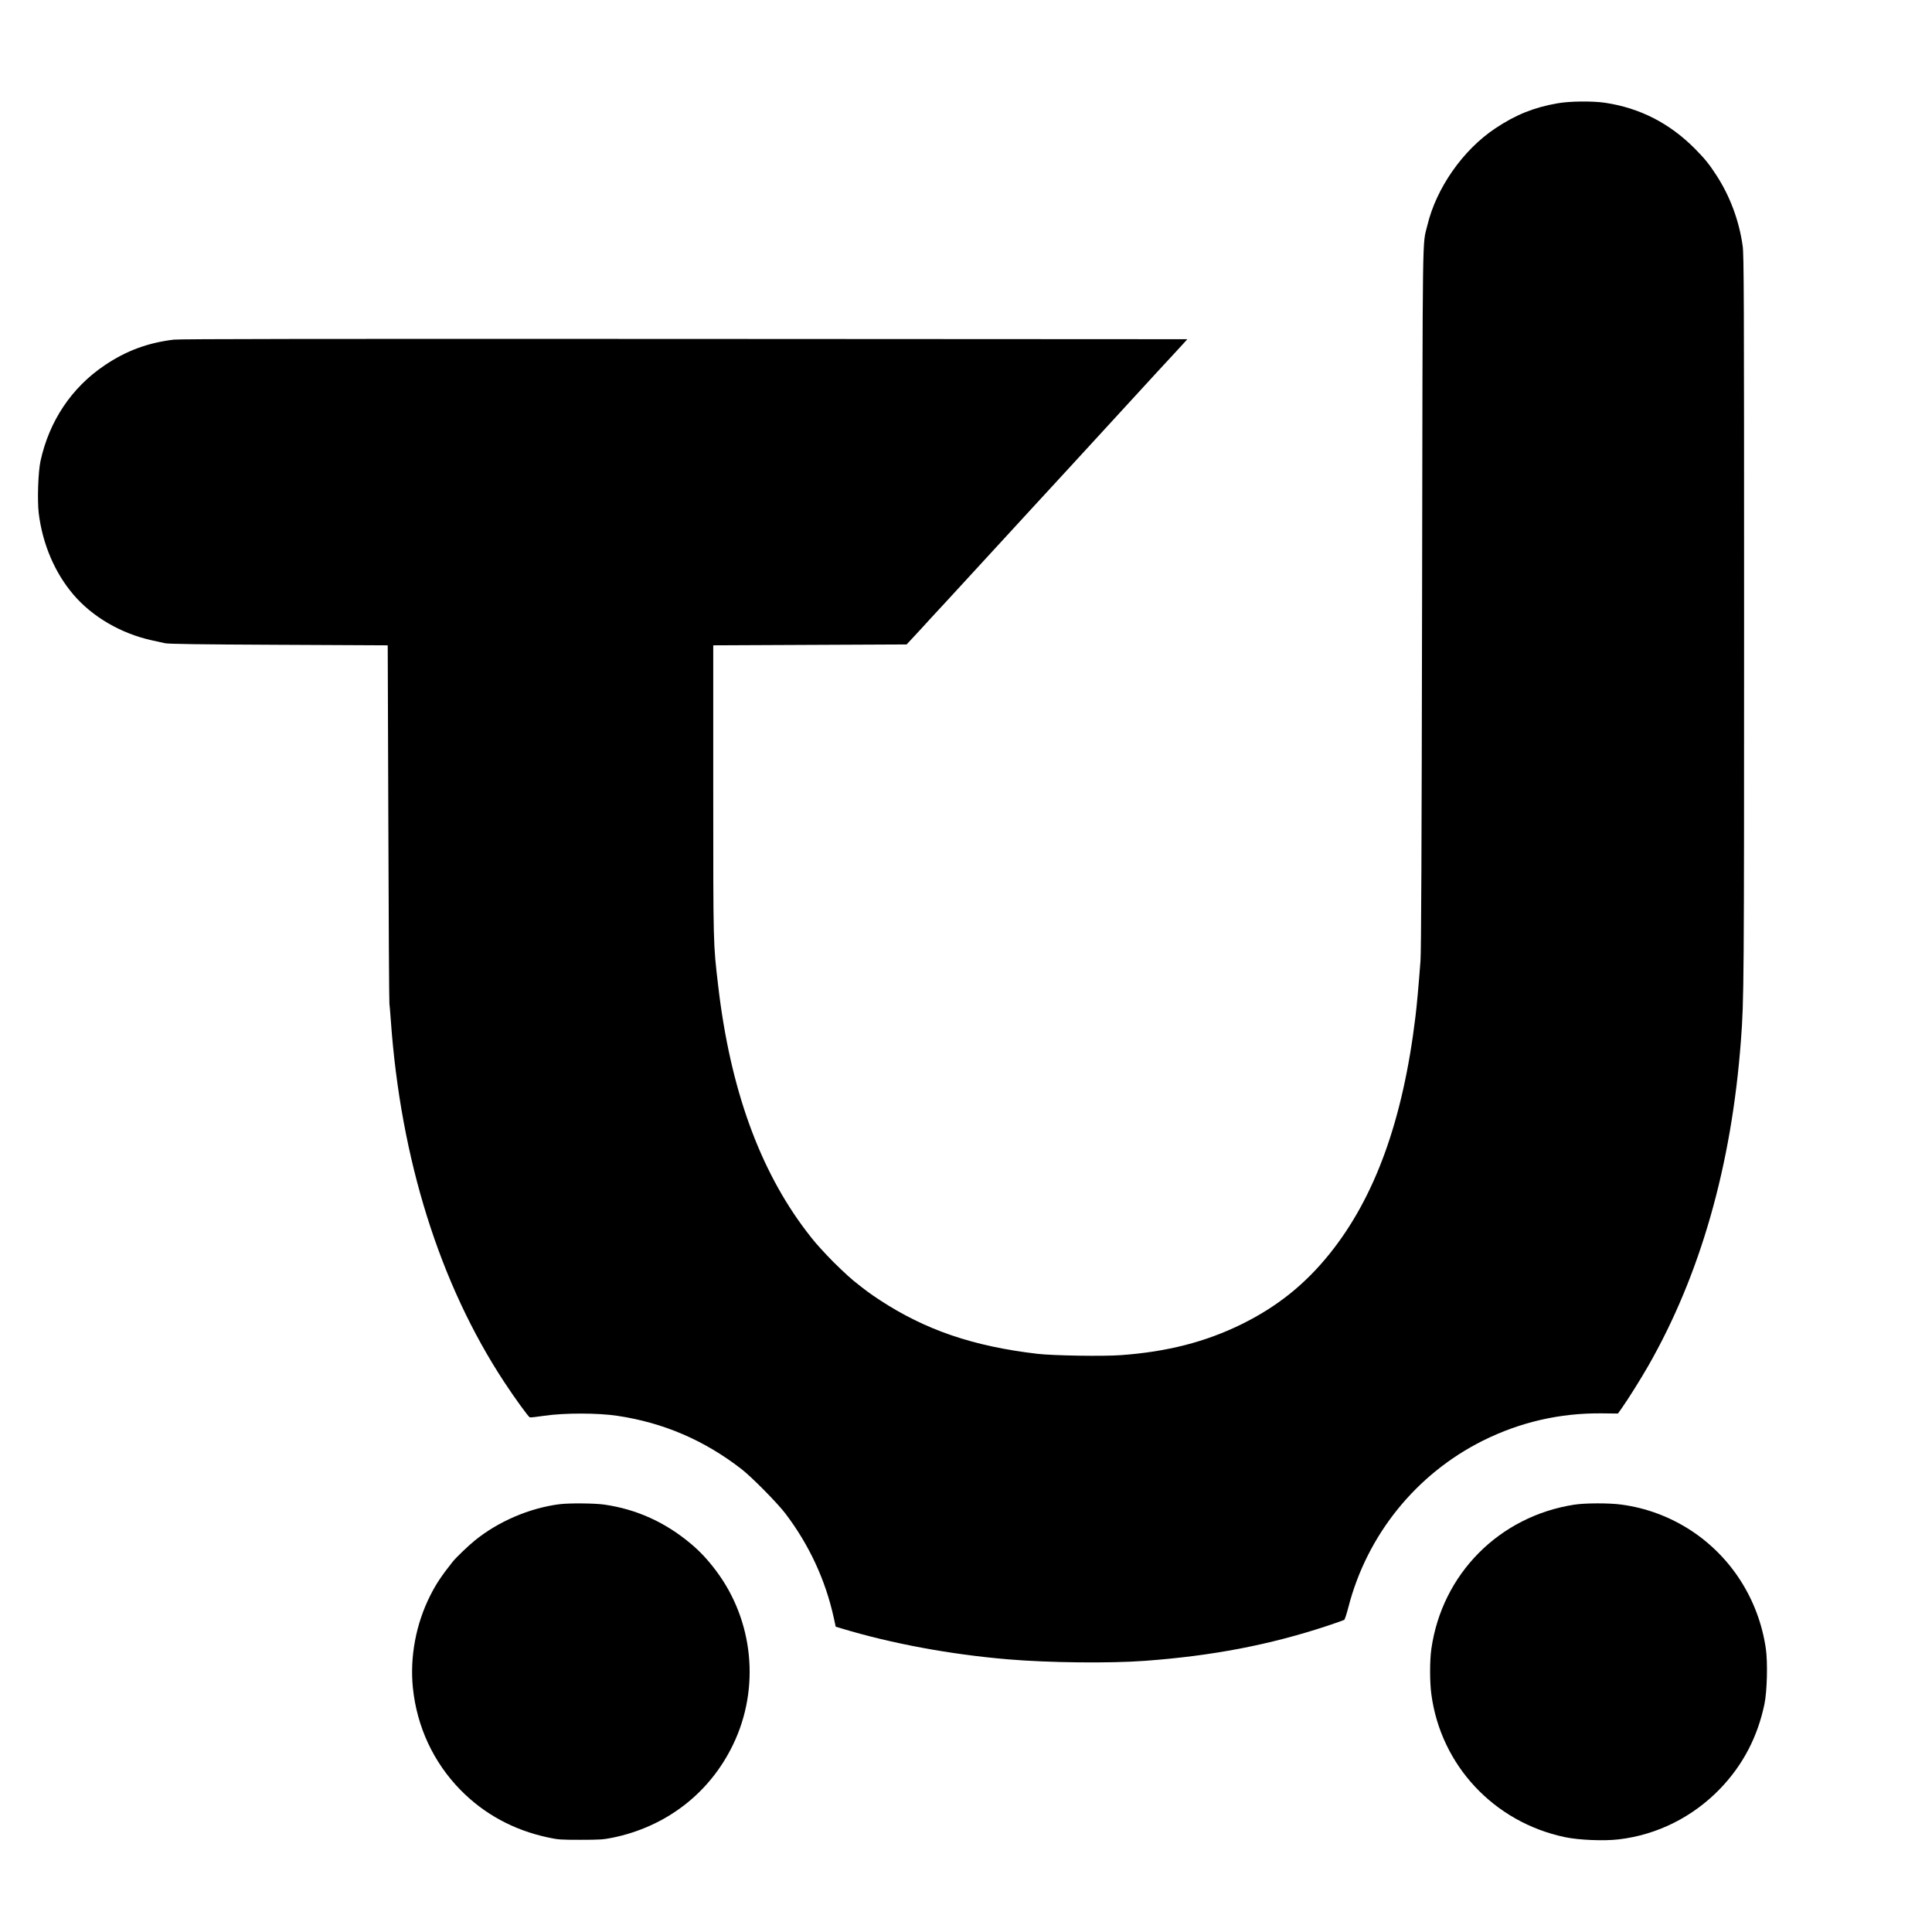
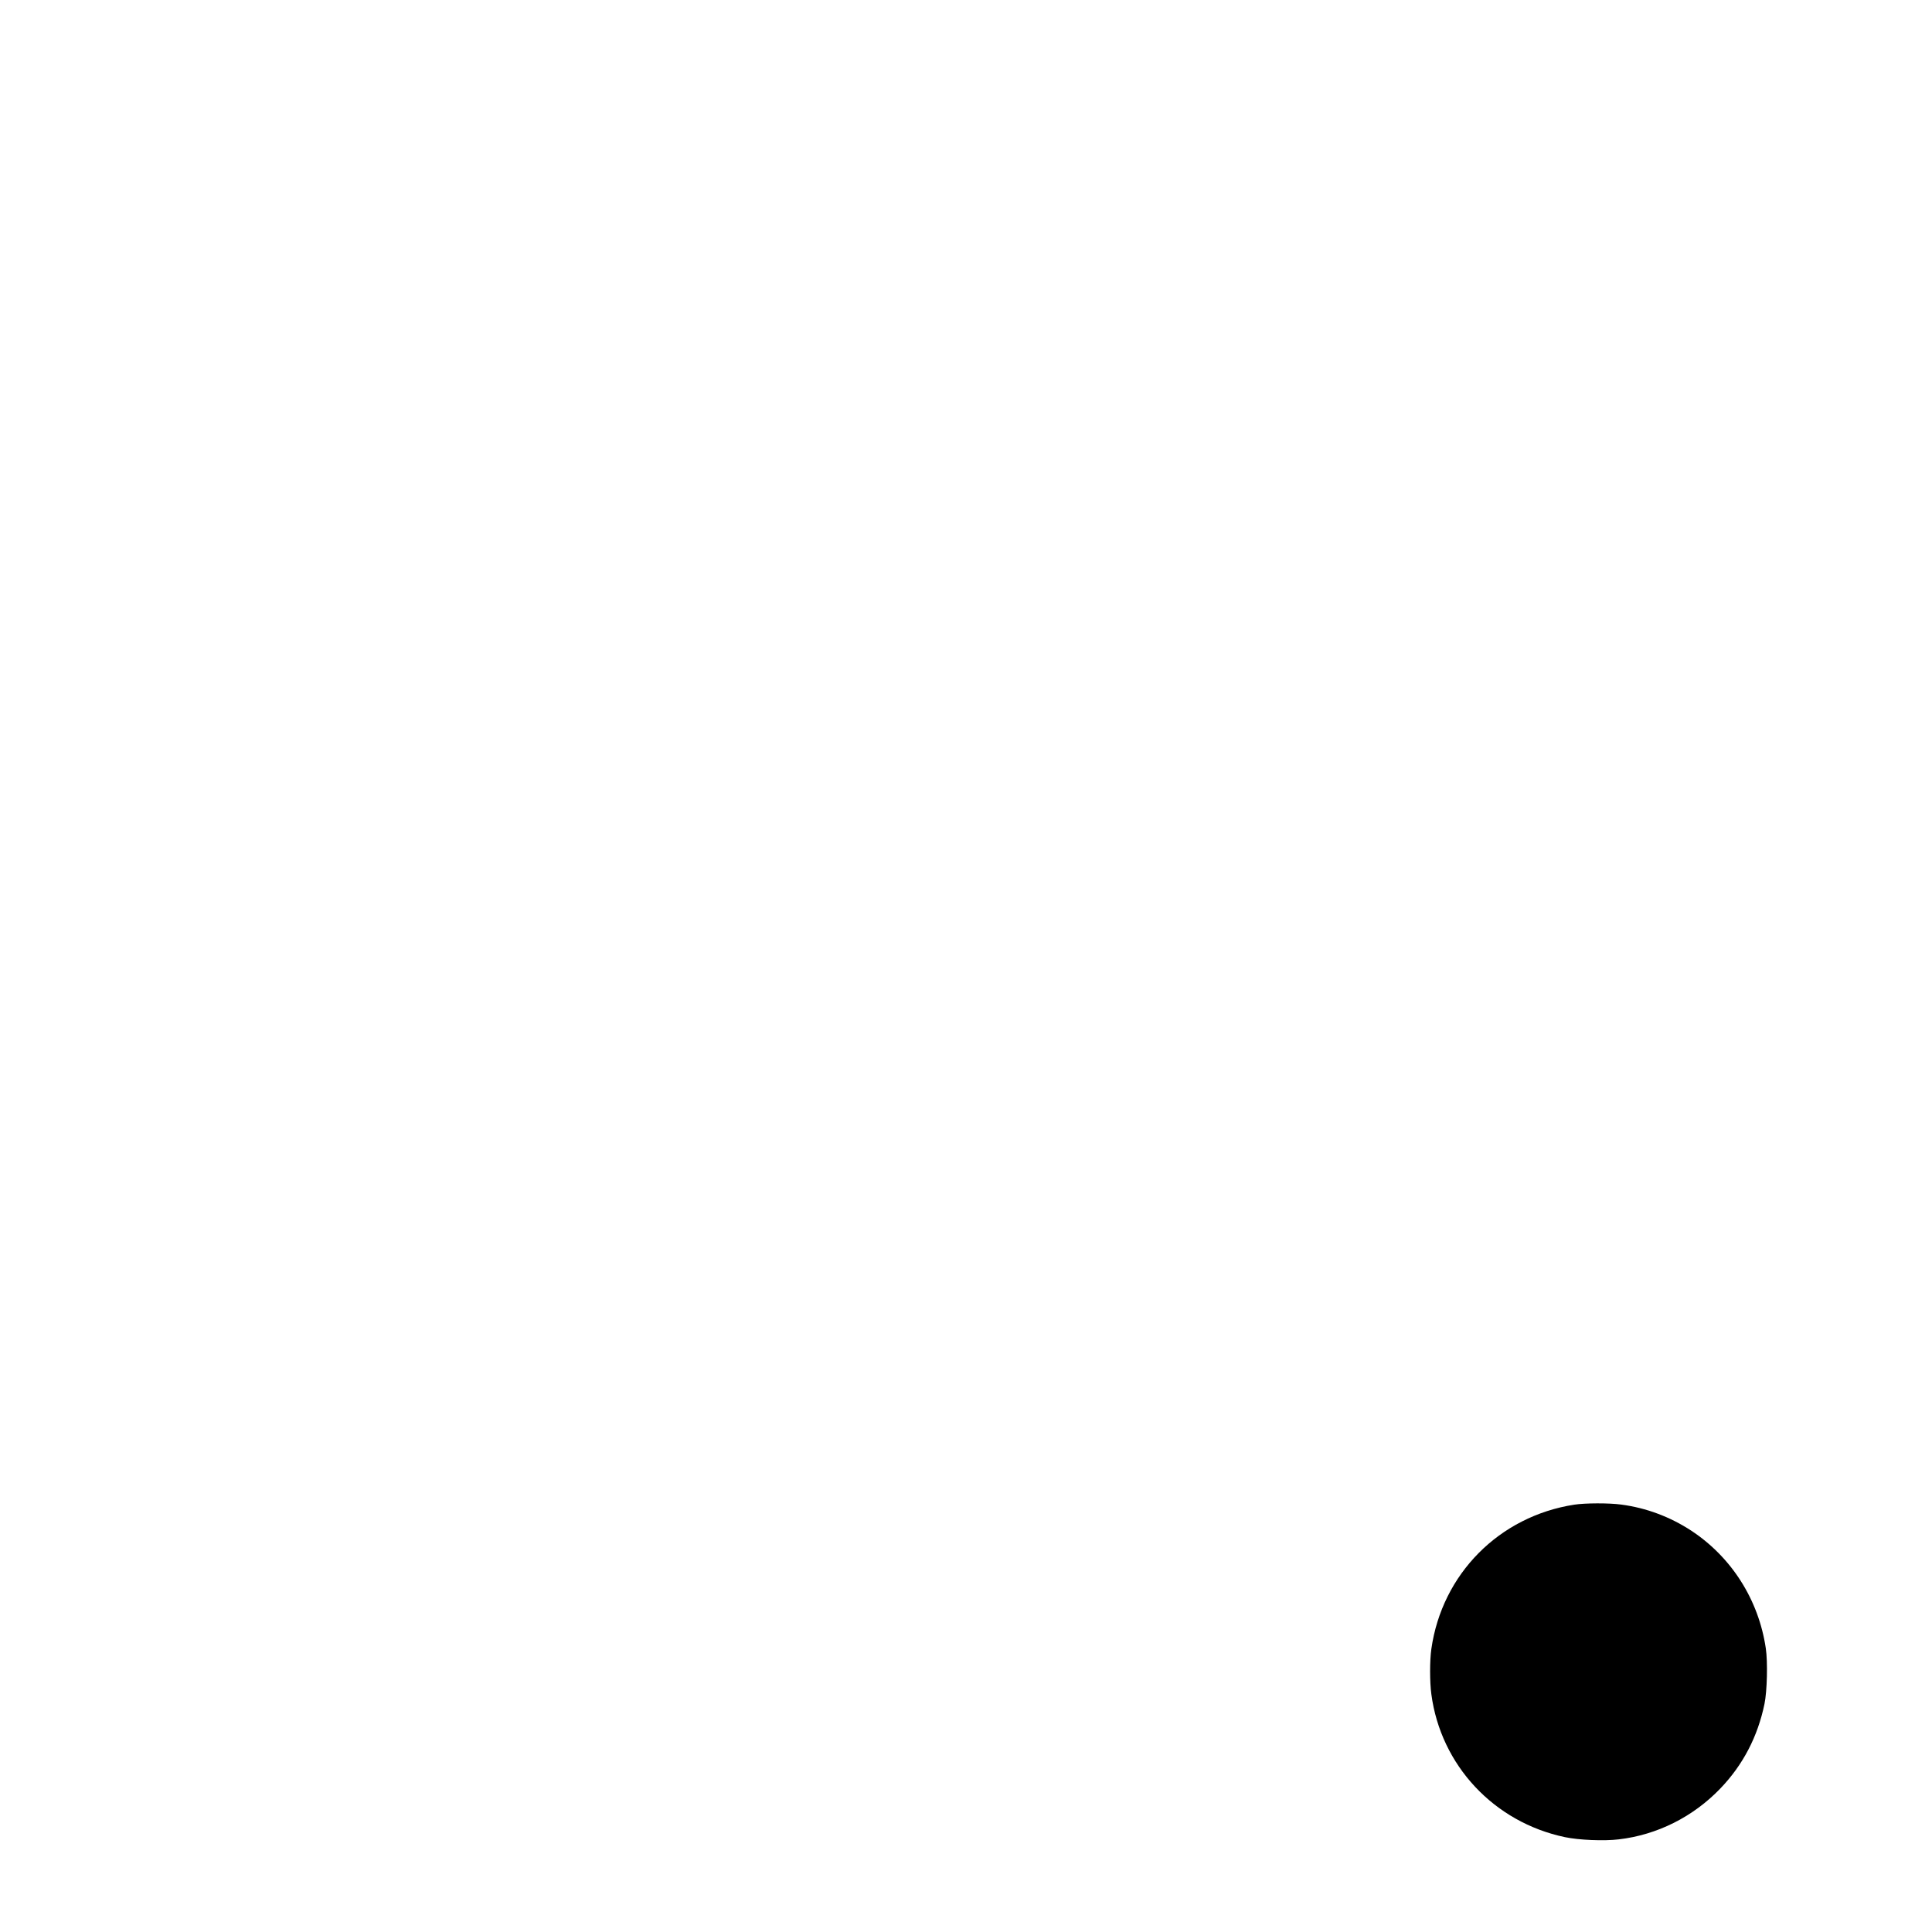
<svg xmlns="http://www.w3.org/2000/svg" version="1.0" width="2190pt" height="2190pt" viewBox="0 0 2190 2190" preserveAspectRatio="xMidYMid meet">
  <g transform="translate(0,2190) scale(0.1,-0.1)" fill="#000000" stroke="none">
-     <path d="M17655 20729 c-269 -47 -474 -130 -705 -284 -368 -245 -670 -678 -771 -1102 -57 -239 -52 111 -59 -4208 -5 -2867 -10 -4013 -18 -4125 -21 -278 -42 -513 -58 -640 -142 -1172 -459 -2044 -973 -2683 -280 -348 -595 -599 -996 -797 -409 -201 -843 -313 -1369 -351 -201 -15 -767 -6 -946 15 -729 85 -1272 271 -1790 611 -112 74 -157 107 -295 218 -63 51 -217 197 -297 283 -120 128 -150 163 -235 274 -535 702 -867 1624 -1002 2785 -57 484 -56 448 -56 2220 l0 1640 1096 5 1096 5 79 85 c44 47 131 141 193 210 63 69 142 154 176 190 33 36 238 259 455 495 217 237 446 486 510 555 97 104 615 668 1424 1550 89 96 182 198 208 225 25 28 67 73 92 100 l45 50 -5697 3 c-4169 2 -5722 0 -5792 -8 -293 -35 -539 -126 -781 -289 -377 -253 -631 -633 -730 -1088 -27 -125 -37 -444 -20 -590 43 -350 182 -676 394 -924 215 -252 539 -440 887 -517 52 -12 120 -27 150 -33 40 -9 385 -14 1290 -18 l1235 -6 7 -2010 c3 -1105 9 -2028 12 -2050 3 -22 10 -107 16 -190 111 -1573 554 -2988 1285 -4100 116 -177 274 -395 290 -401 7 -3 81 5 166 18 225 33 607 33 829 -1 520 -78 982 -276 1403 -602 117 -90 409 -386 501 -507 269 -355 453 -752 547 -1179 l22 -102 66 -20 c569 -172 1234 -295 1886 -350 457 -39 1155 -47 1555 -17 762 56 1414 181 2064 396 100 33 186 64 193 68 7 4 28 68 47 142 211 821 768 1511 1524 1889 423 211 875 315 1350 310 l182 -2 42 59 c76 108 215 330 301 480 592 1035 945 2273 1051 3689 35 454 36 650 36 4775 0 3683 -2 4131 -16 4231 -40 287 -144 567 -299 804 -83 128 -128 183 -242 299 -287 289 -624 462 -1018 521 -143 21 -400 19 -540 -6z" />
-     <path d="M6340 4849 c-340 -44 -694 -196 -960 -413 -76 -62 -208 -189 -247 -237 -126 -158 -191 -255 -257 -387 -161 -319 -231 -694 -196 -1042 45 -443 233 -846 538 -1158 268 -274 604 -457 992 -540 116 -25 142 -27 370 -27 217 0 258 3 359 23 611 124 1105 504 1371 1057 308 638 232 1405 -194 1971 -94 125 -182 219 -286 306 -291 244 -617 391 -981 443 -113 16 -399 18 -509 4z" />
    <path d="M17845 4844 c-851 -132 -1499 -786 -1620 -1635 -19 -133 -19 -373 0 -514 107 -806 710 -1451 1515 -1620 156 -33 441 -45 609 -25 436 51 843 255 1152 577 257 268 423 587 500 958 30 144 38 477 15 631 -81 549 -388 1033 -846 1334 -240 157 -511 258 -792 295 -138 19 -412 18 -533 -1z" />
  </g>
</svg>